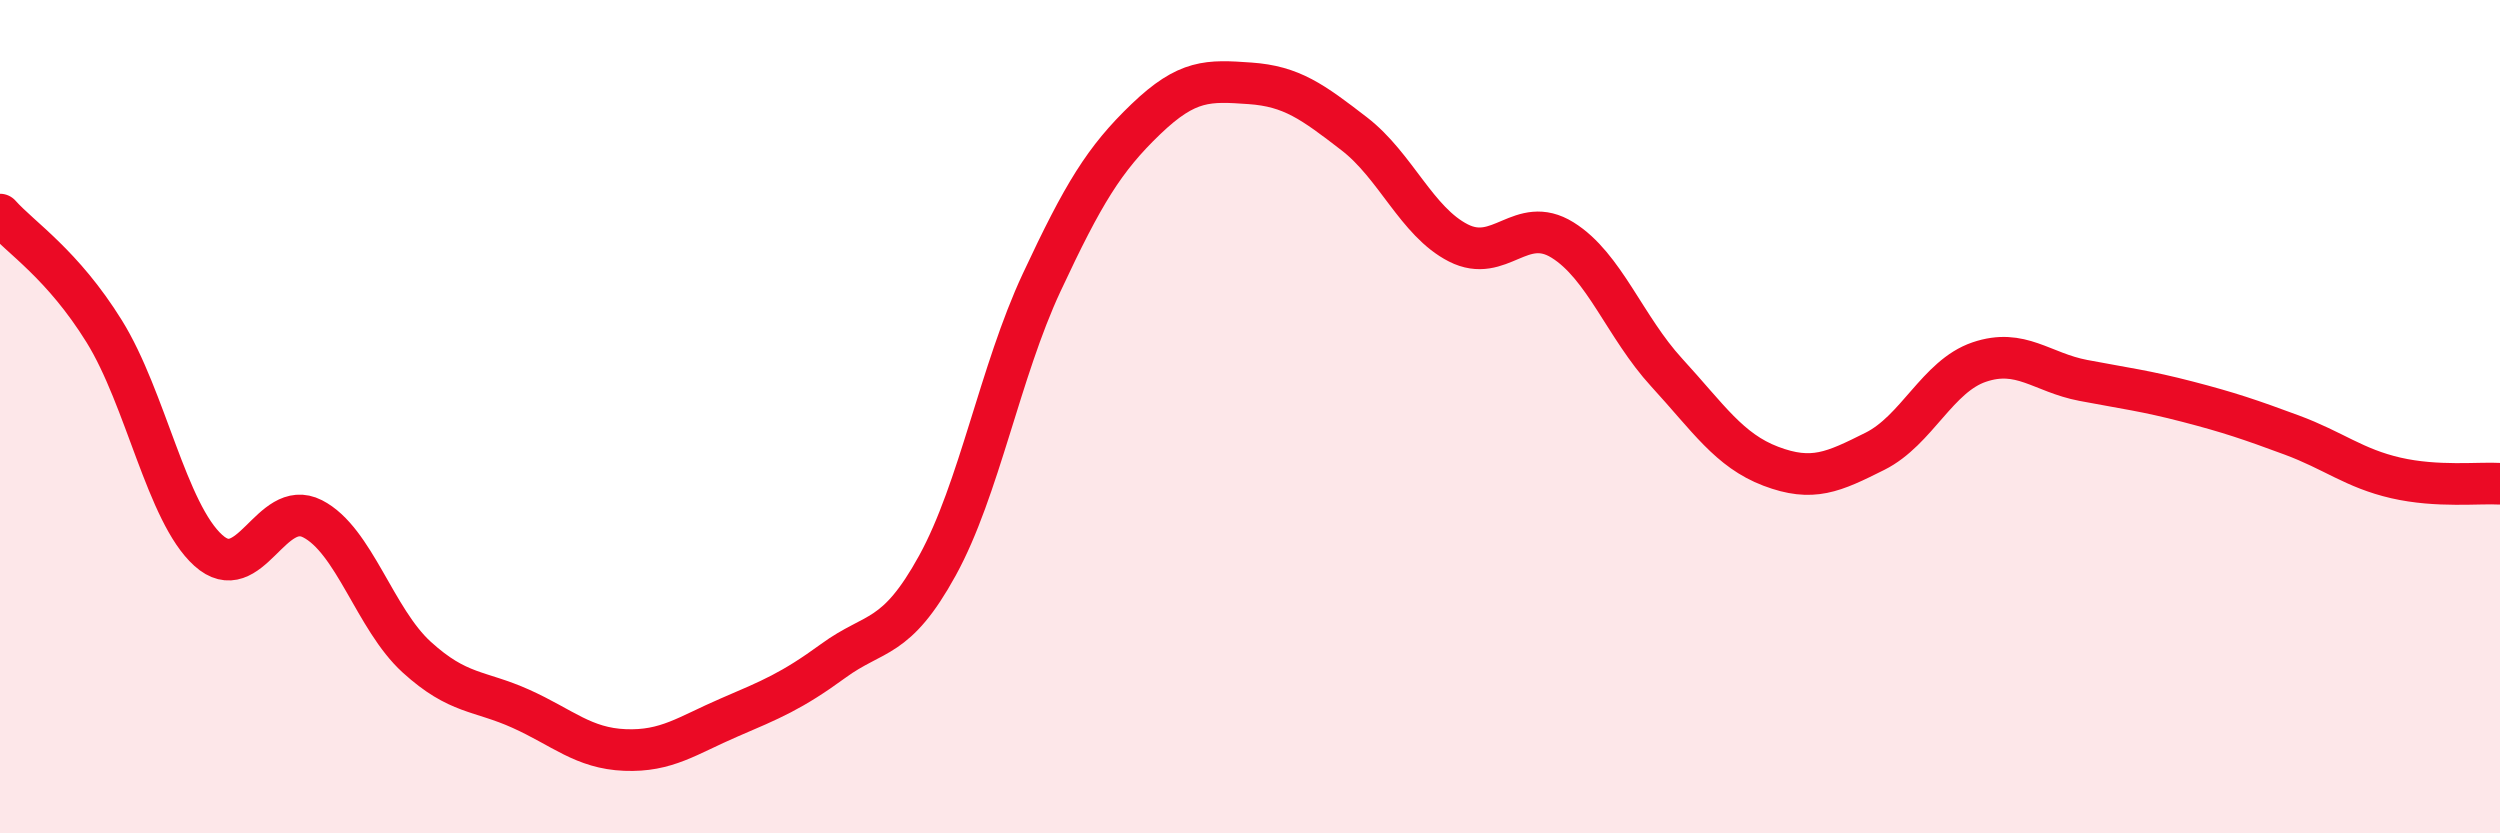
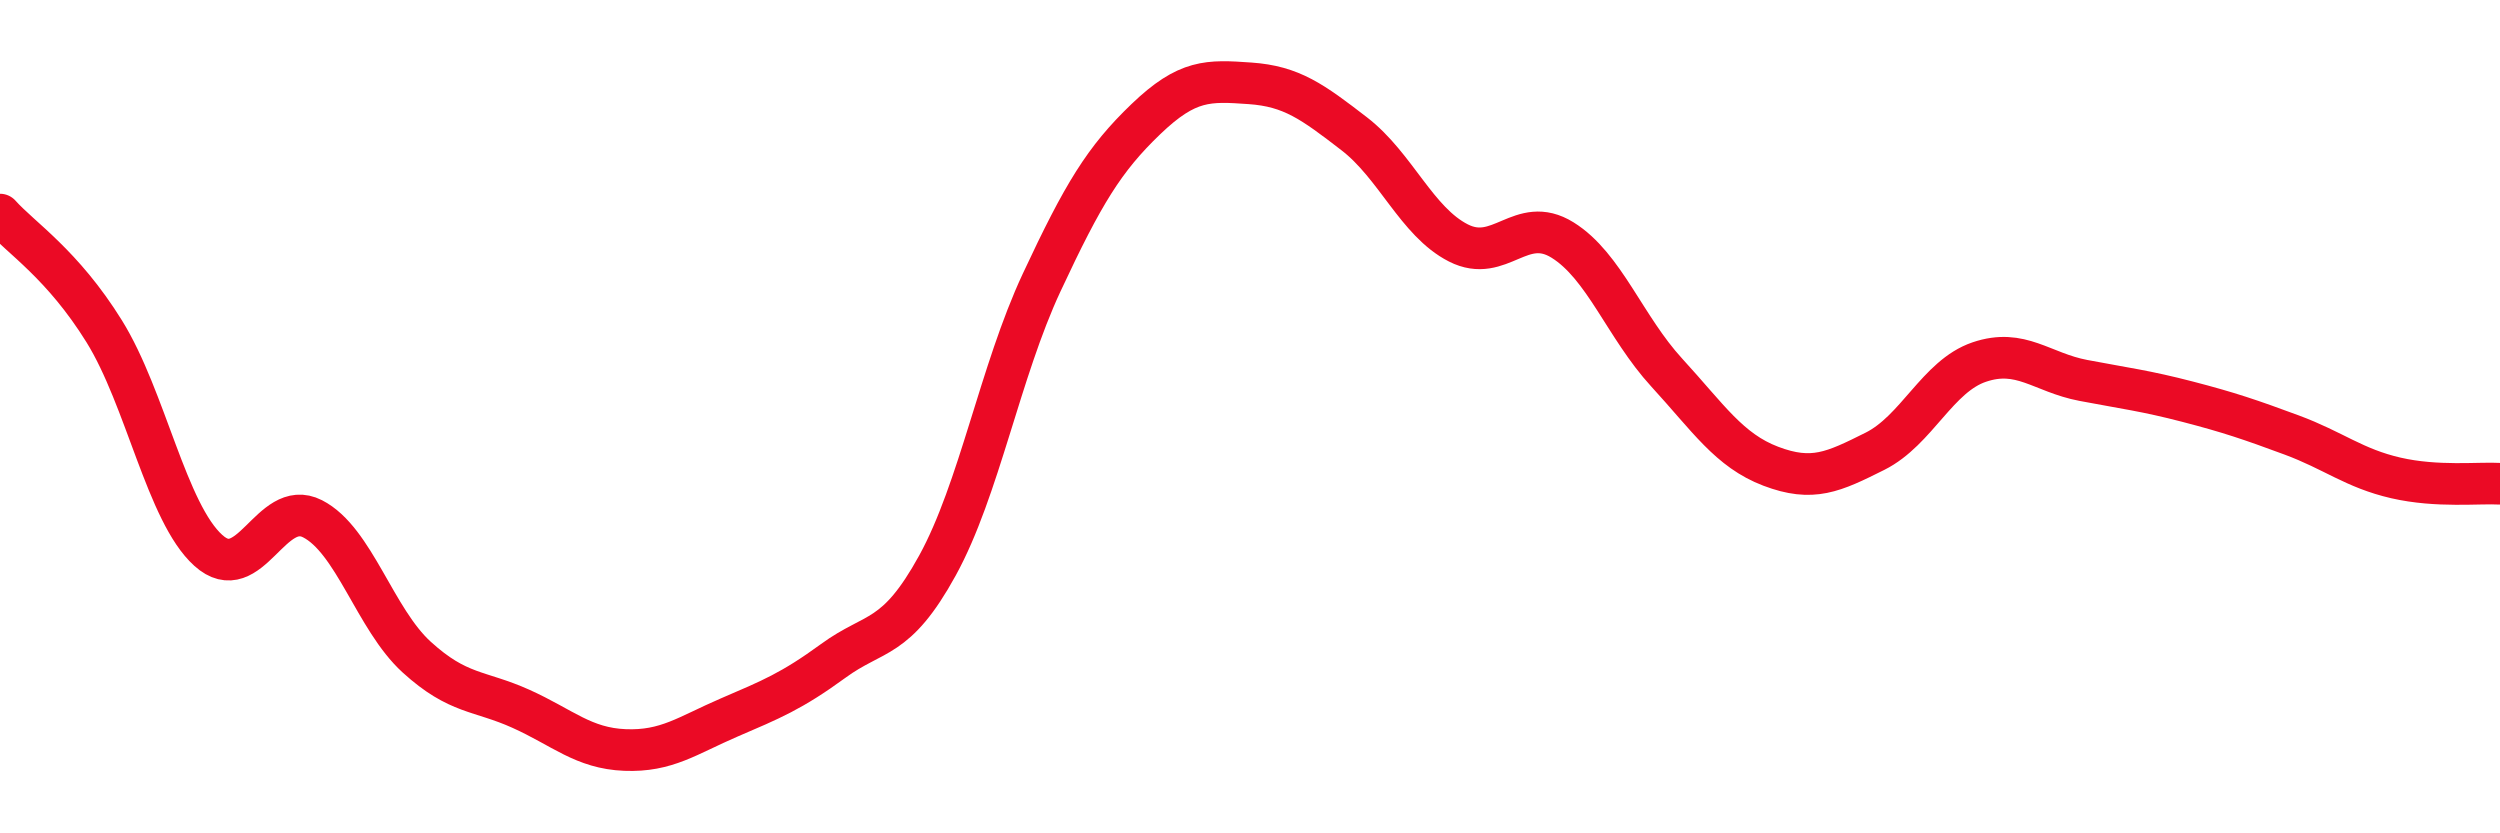
<svg xmlns="http://www.w3.org/2000/svg" width="60" height="20" viewBox="0 0 60 20">
-   <path d="M 0,5.15 C 0.5,5.71 1.5,6.34 2.5,7.95 C 3.5,9.56 4,12.31 5,13.21 C 6,14.11 6.5,11.94 7.5,12.45 C 8.5,12.96 9,14.86 10,15.77 C 11,16.68 11.5,16.56 12.5,17.01 C 13.5,17.46 14,17.96 15,18 C 16,18.04 16.5,17.65 17.5,17.22 C 18.5,16.79 19,16.59 20,15.86 C 21,15.13 21.5,15.39 22.5,13.57 C 23.5,11.75 24,8.92 25,6.78 C 26,4.64 26.5,3.82 27.5,2.86 C 28.5,1.9 29,1.93 30,2 C 31,2.07 31.5,2.44 32.5,3.21 C 33.5,3.98 34,5.32 35,5.83 C 36,6.34 36.5,5.14 37.5,5.76 C 38.5,6.38 39,7.85 40,8.94 C 41,10.03 41.5,10.81 42.5,11.19 C 43.5,11.57 44,11.33 45,10.83 C 46,10.33 46.5,9.03 47.5,8.69 C 48.5,8.35 49,8.94 50,9.13 C 51,9.32 51.5,9.38 52.5,9.64 C 53.5,9.9 54,10.07 55,10.44 C 56,10.81 56.5,11.24 57.5,11.47 C 58.5,11.7 59.5,11.58 60,11.61L60 20L0 20Z" fill="#EB0A25" opacity="0.1" stroke-linecap="round" stroke-linejoin="round" />
  <path d="M 0,5.15 C 0.5,5.71 1.5,6.34 2.5,7.95 C 3.5,9.56 4,12.31 5,13.21 C 6,14.11 6.5,11.94 7.5,12.45 C 8.5,12.96 9,14.86 10,15.77 C 11,16.68 11.5,16.56 12.5,17.01 C 13.5,17.46 14,17.96 15,18 C 16,18.04 16.5,17.65 17.5,17.22 C 18.5,16.79 19,16.59 20,15.86 C 21,15.13 21.5,15.39 22.5,13.57 C 23.5,11.75 24,8.92 25,6.78 C 26,4.64 26.5,3.82 27.5,2.86 C 28.5,1.9 29,1.93 30,2 C 31,2.07 31.5,2.44 32.5,3.21 C 33.5,3.98 34,5.32 35,5.83 C 36,6.34 36.5,5.14 37.5,5.76 C 38.5,6.38 39,7.85 40,8.94 C 41,10.03 41.5,10.81 42.5,11.19 C 43.5,11.57 44,11.33 45,10.83 C 46,10.33 46.5,9.03 47.5,8.69 C 48.5,8.35 49,8.94 50,9.13 C 51,9.32 51.5,9.38 52.5,9.64 C 53.5,9.9 54,10.07 55,10.44 C 56,10.81 56.5,11.24 57.5,11.47 C 58.5,11.7 59.5,11.58 60,11.61" stroke="#EB0A25" stroke-width="1" fill="none" stroke-linecap="round" stroke-linejoin="round" />
</svg>